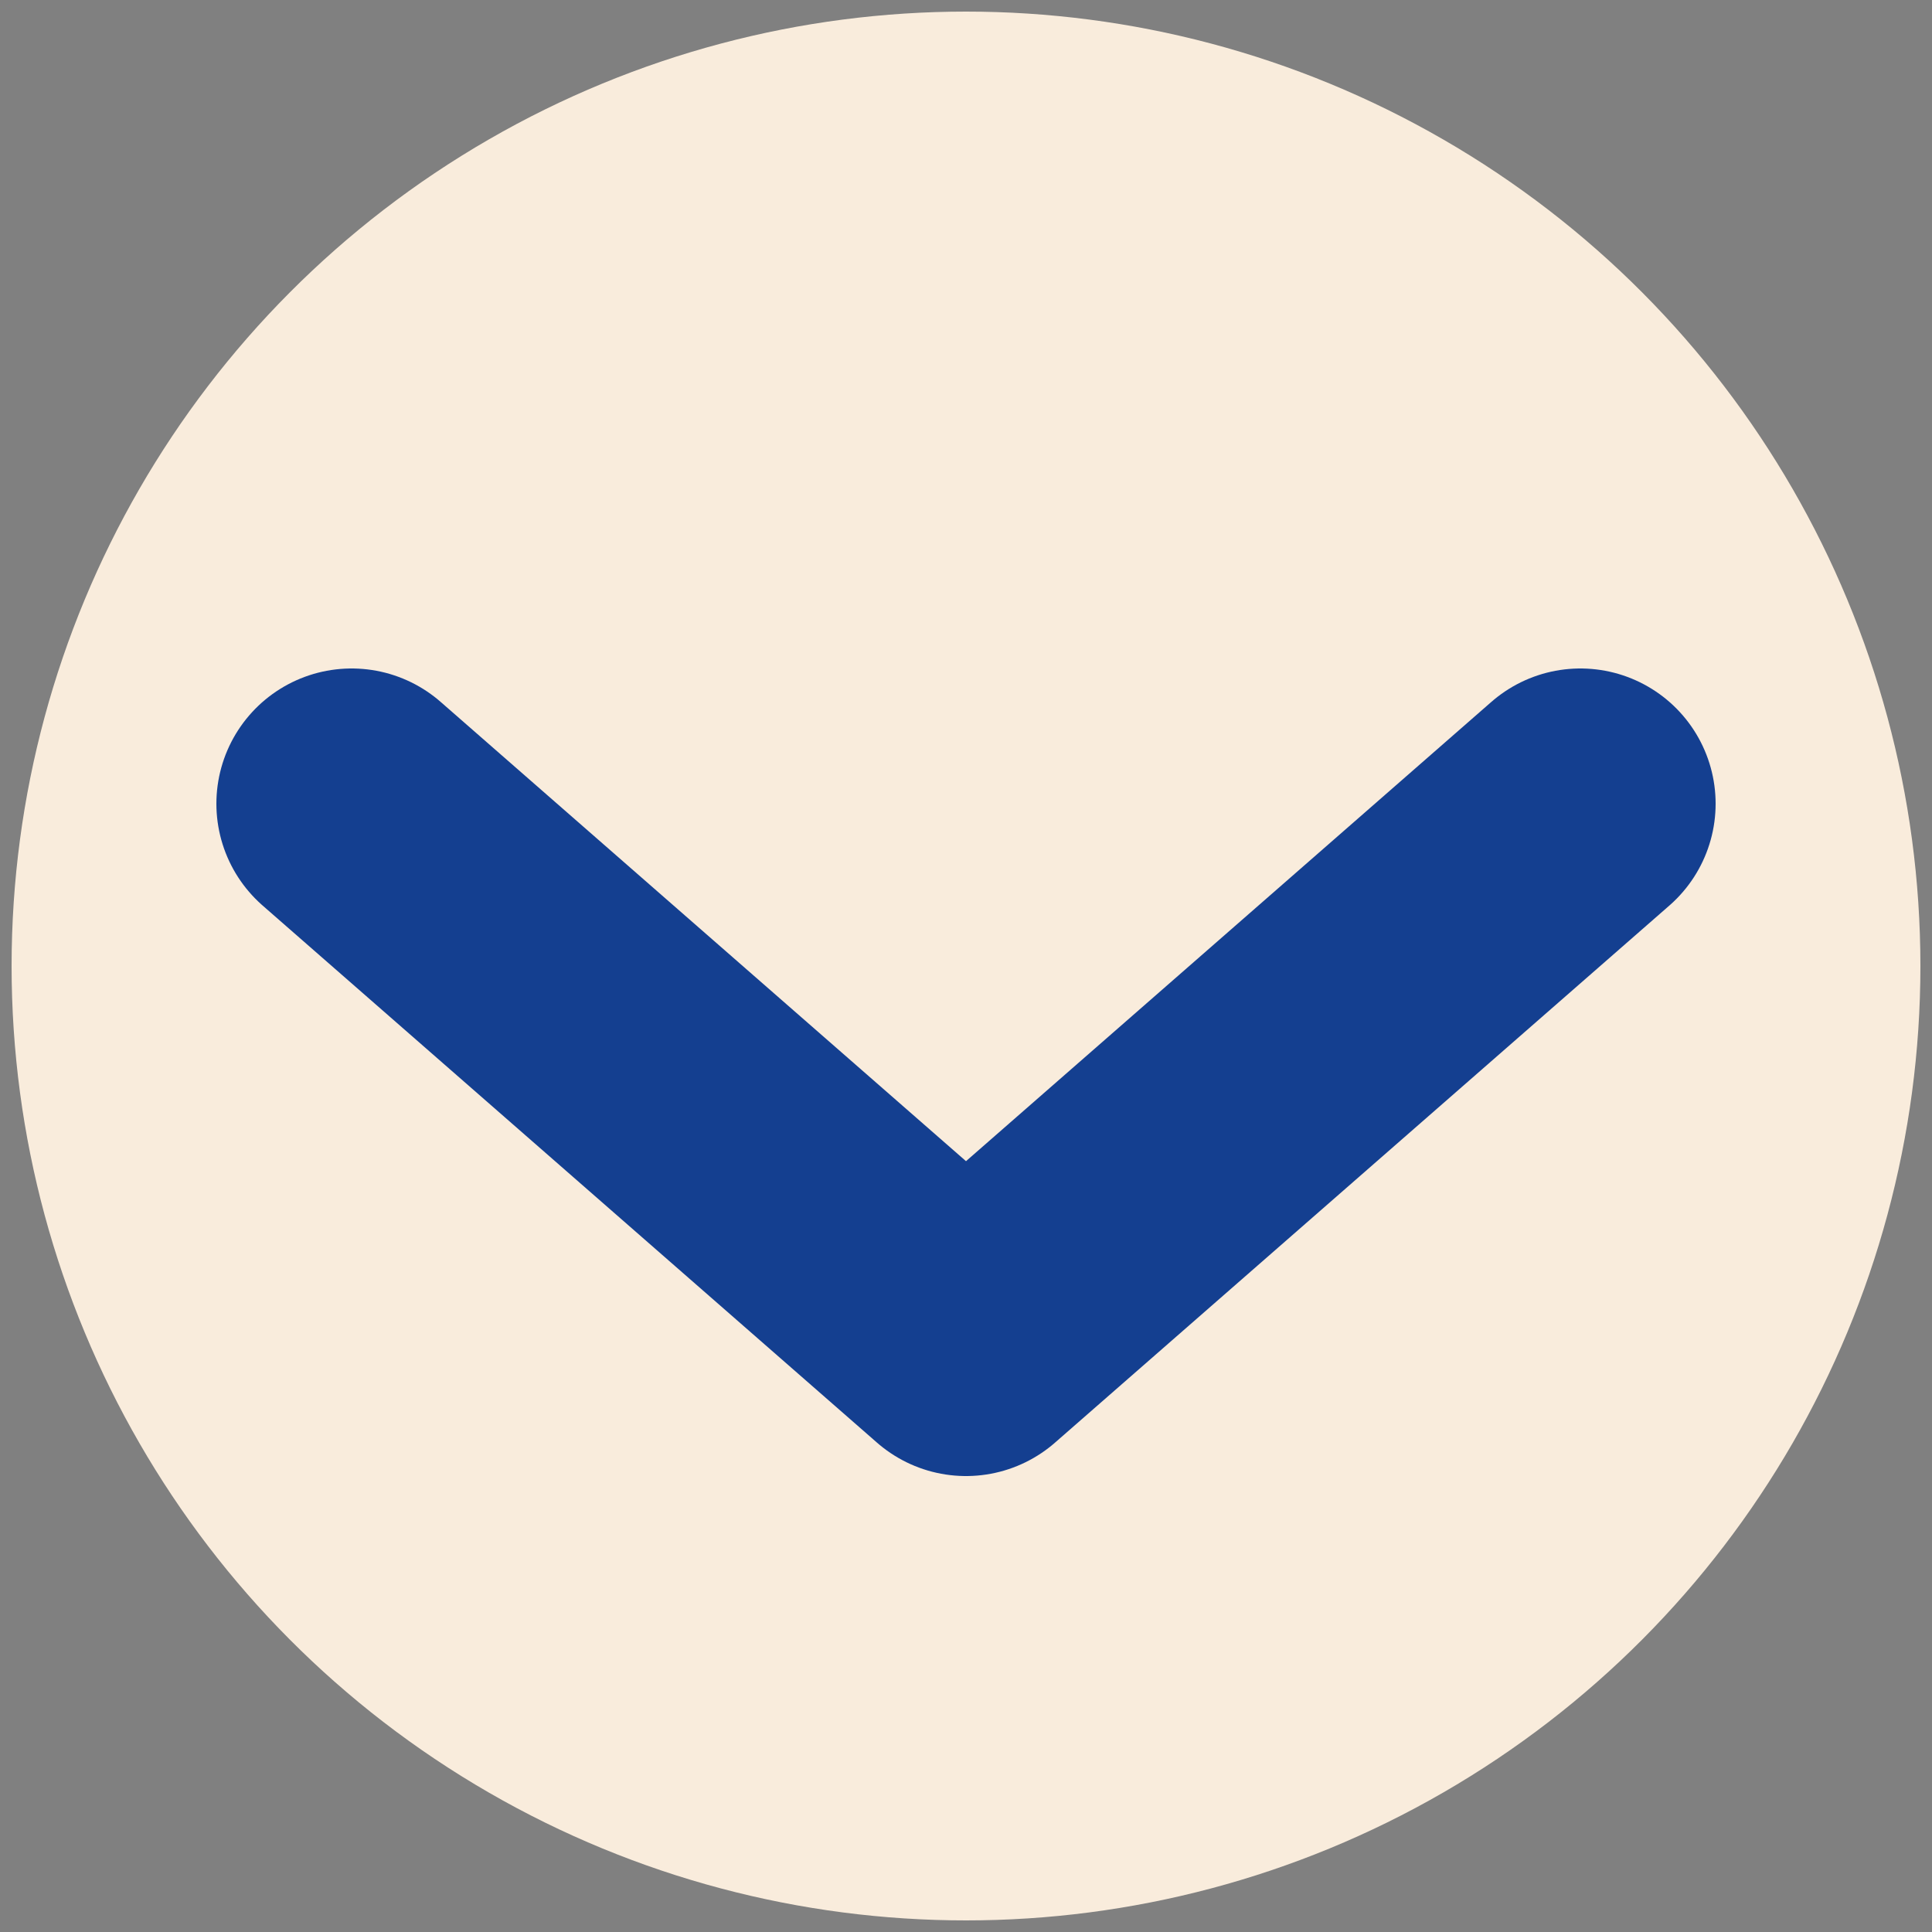
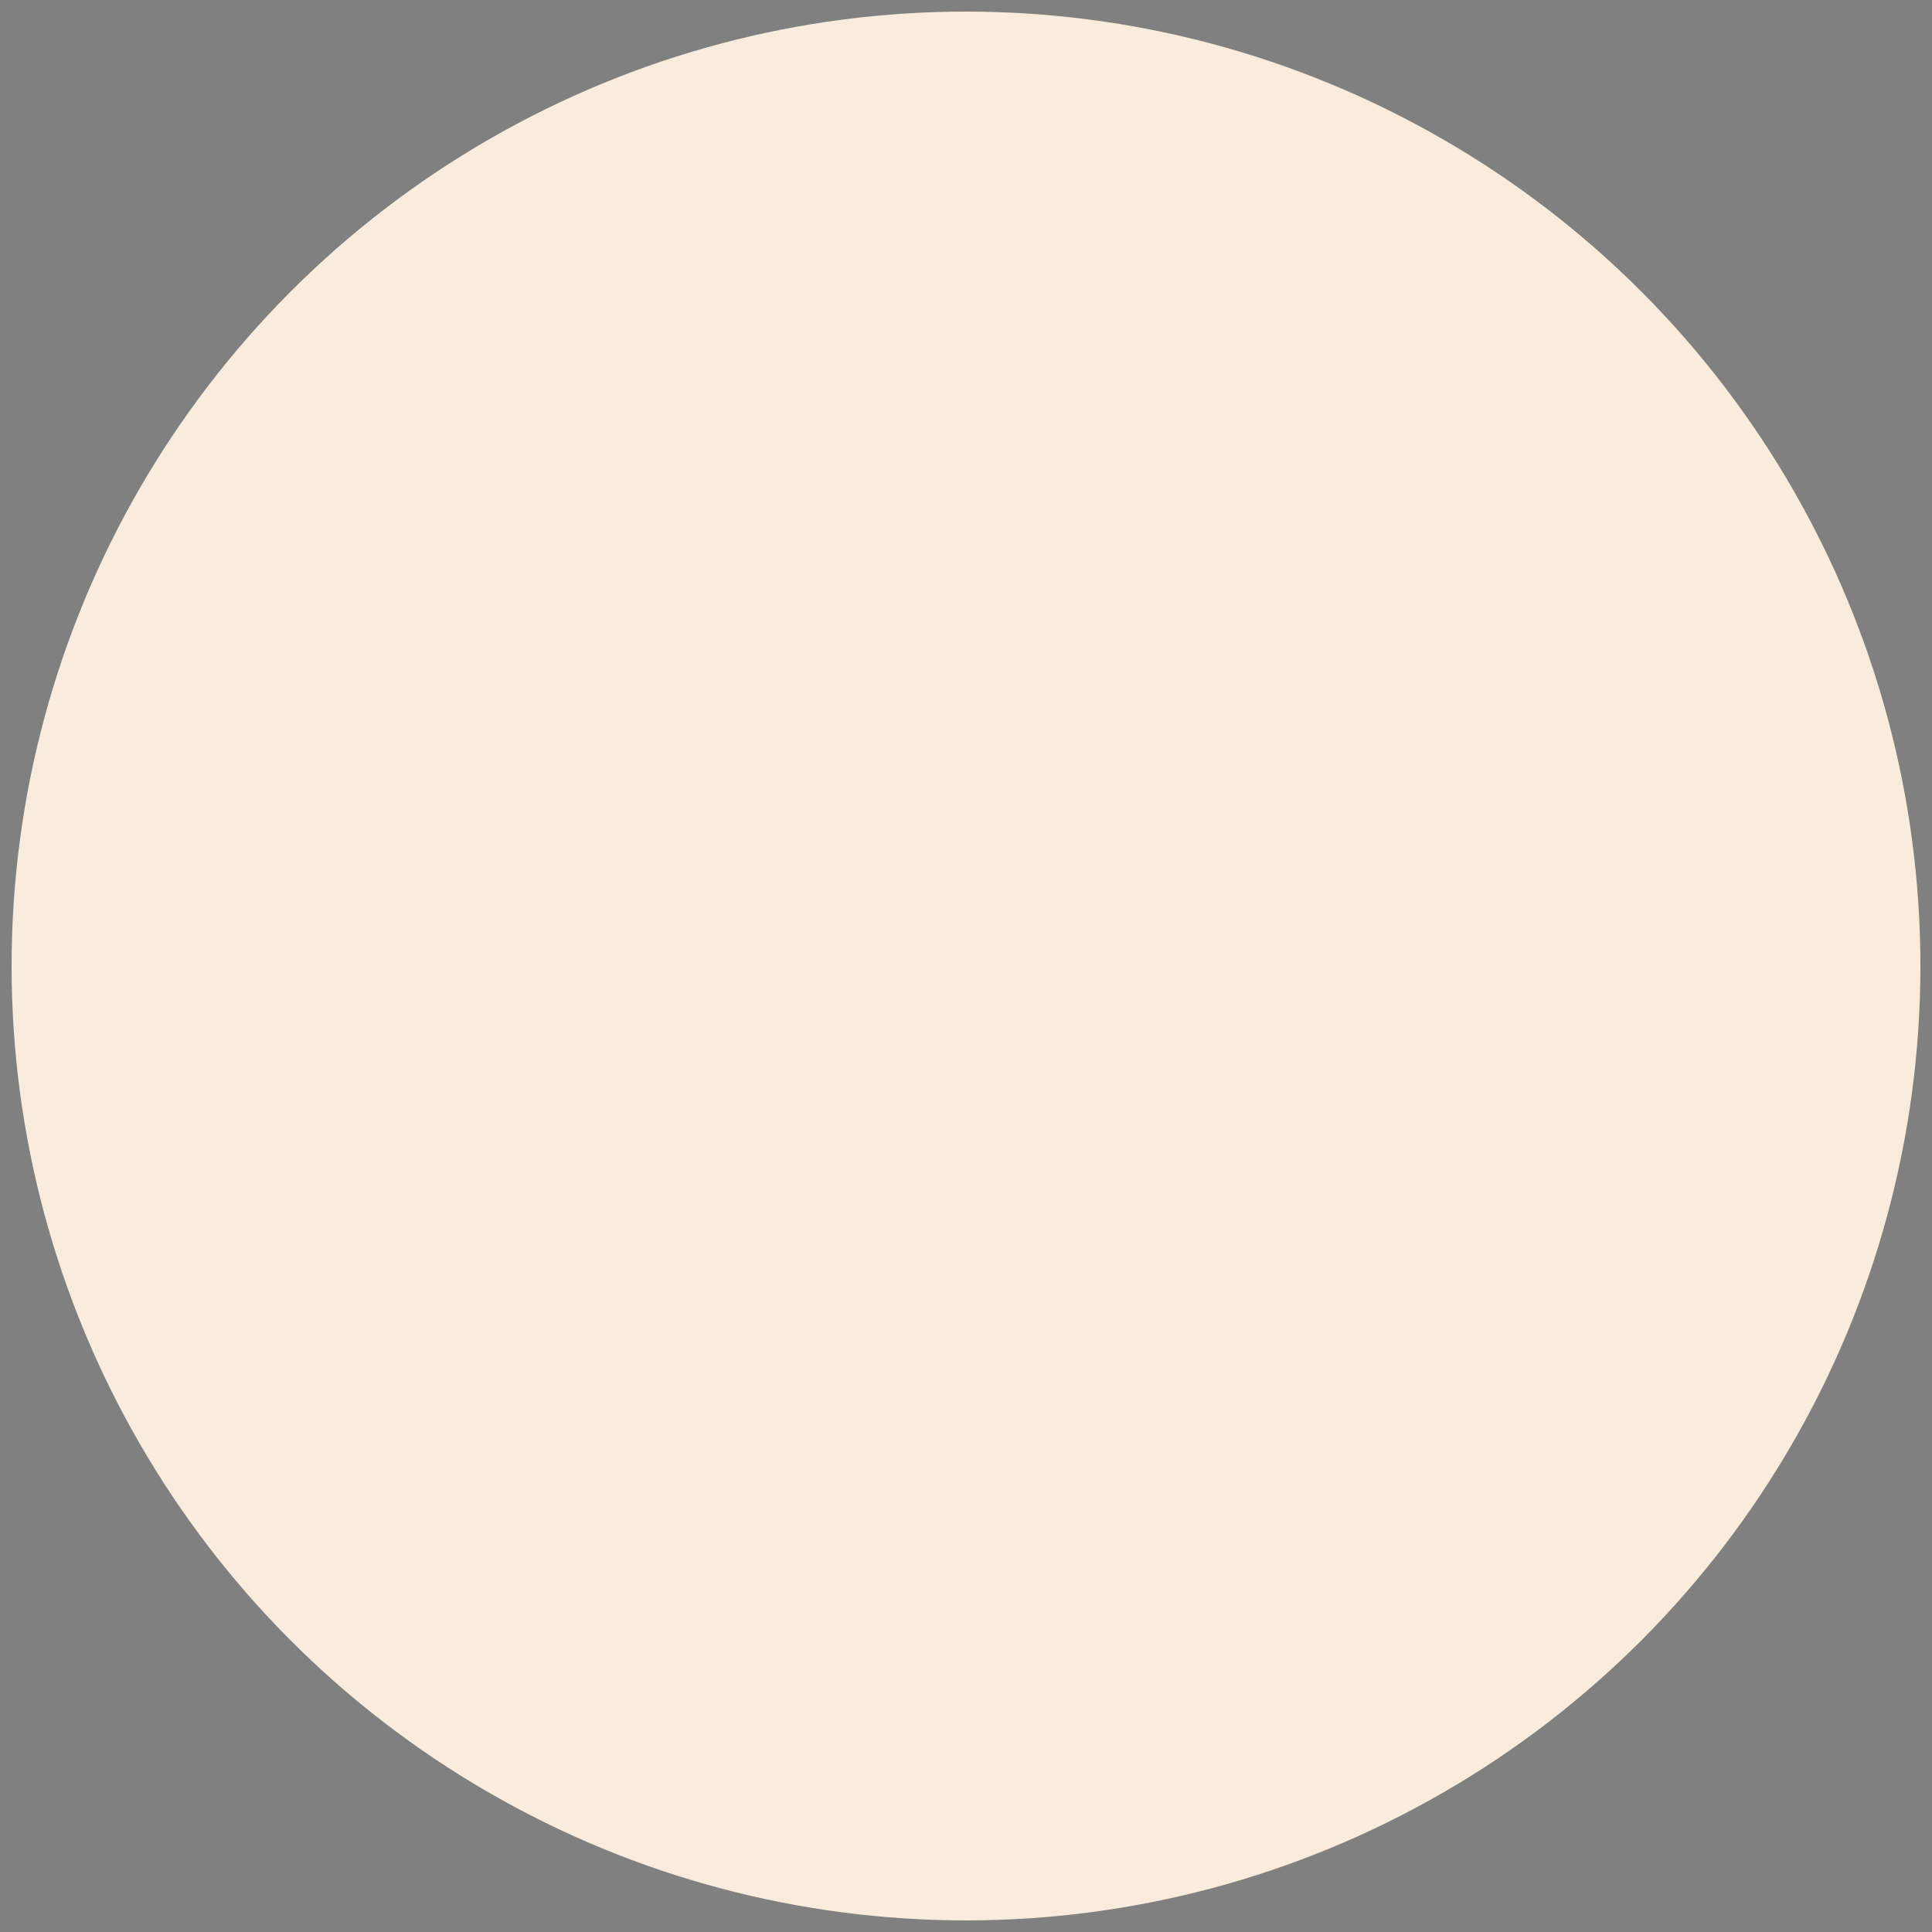
<svg xmlns="http://www.w3.org/2000/svg" id="Layer_1" data-name="Layer 1" version="1.1" viewBox="0 0 50 50">
  <rect x="0" y="0" width="50" height="50" fill="#808080" stroke="none" />
  <defs>
    <style>
      .cls-1 {
        fill: none;
        stroke: #143f90;
        stroke-linecap: round;
        stroke-linejoin: round;
        stroke-width: 7px;
      }

      .cls-2 {
        fill: #f9ecdc;
        stroke-width: 0px;
      }
    </style>
  </defs>
  <circle class="cls-2" cx="25" cy="25" r="24.7" />
-   <polyline class="cls-1" points="40.9 20.8 25 34.7 9.1 20.8" />
</svg>